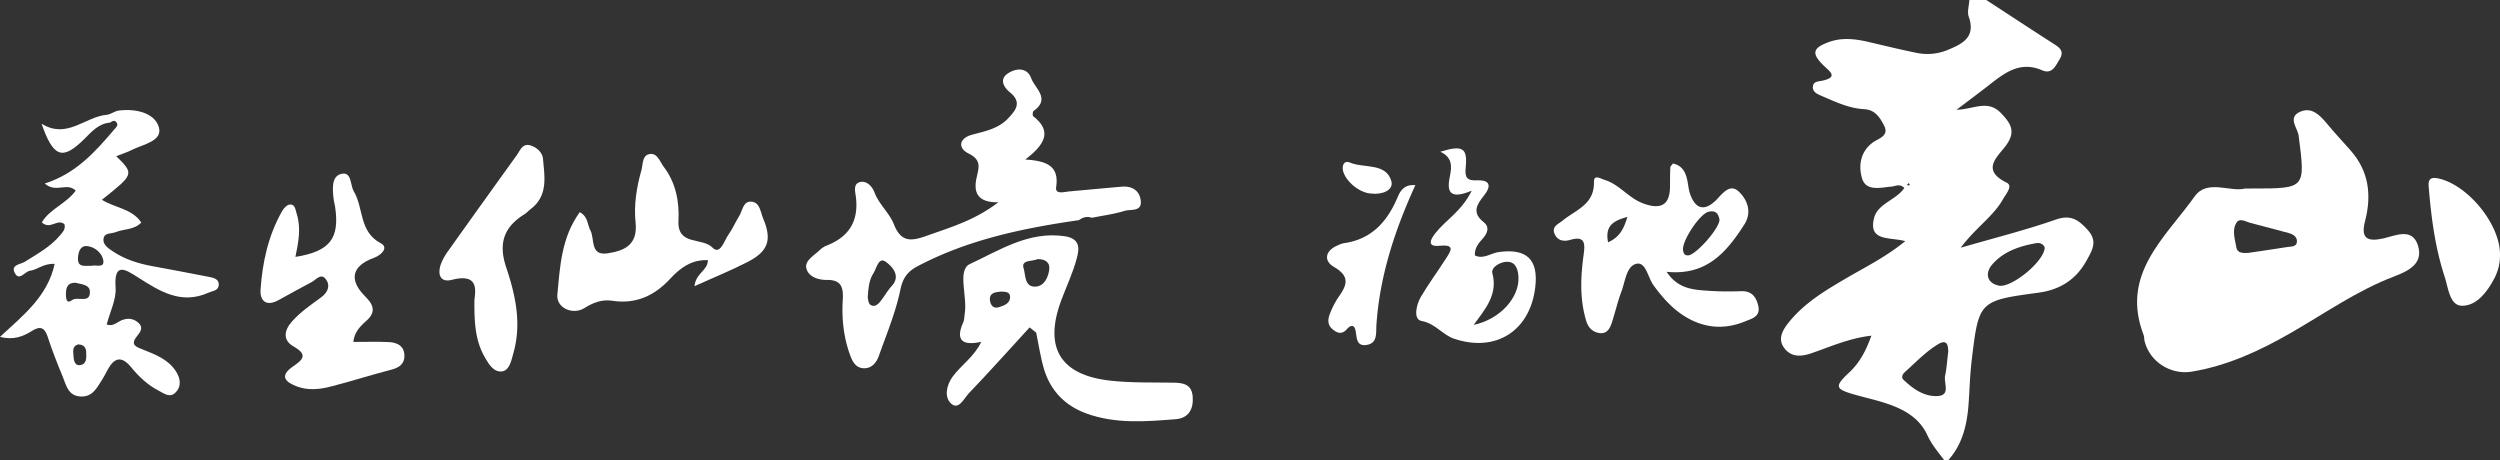
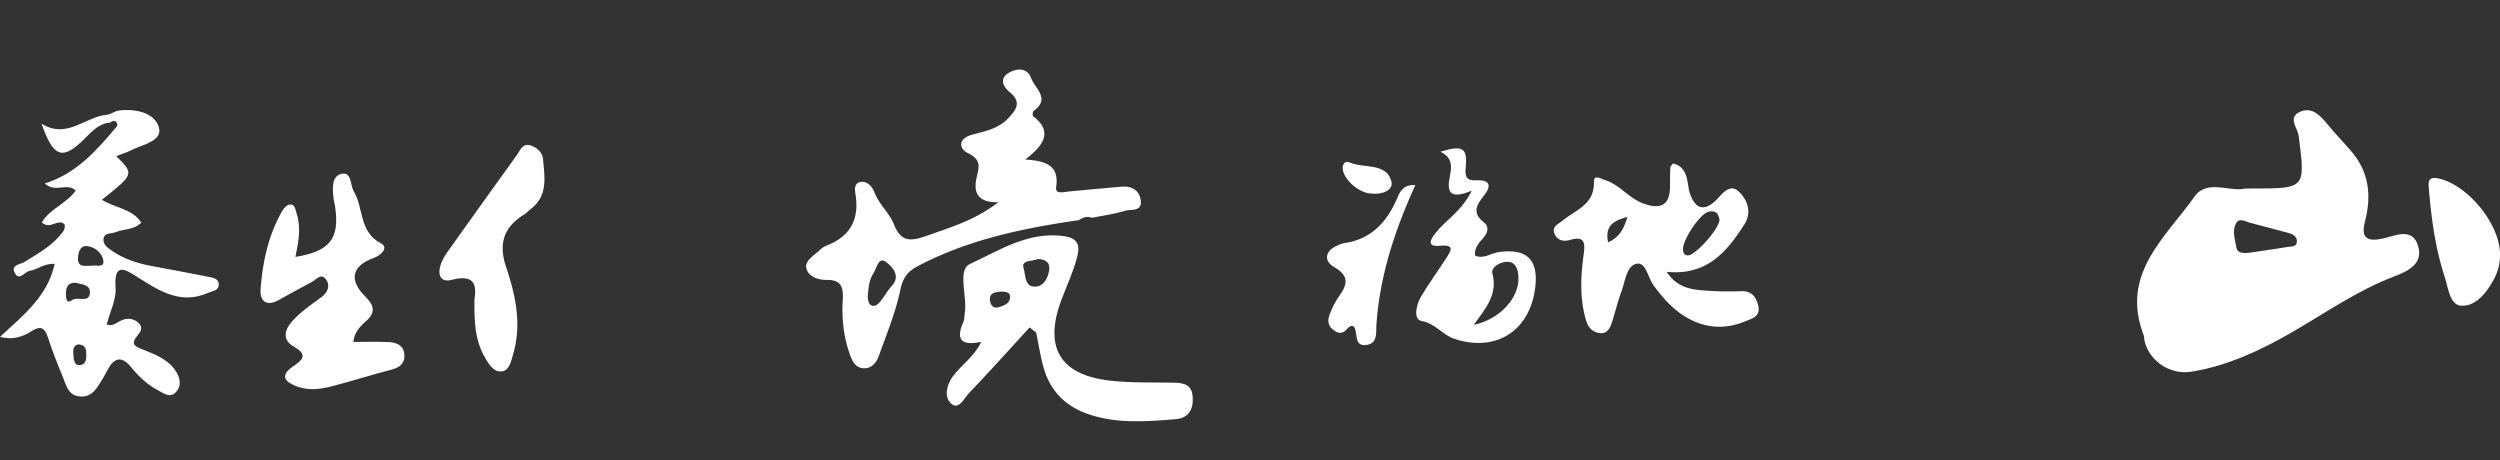
<svg xmlns="http://www.w3.org/2000/svg" viewBox="0 0 1966.72 361.94">
  <rect x="0" y="0" width="1966.72" height="361.94" fill="#333333" stroke="none" />
  <defs>
    <style>.cls-1{fill:#fff;}</style>
  </defs>
  <g id="图层_2" data-name="图层 2">
    <g id="图层_1-2" data-name="图层 1">
-       <path class="cls-1" d="M1562.61,0c17.32,11.3,34.59,22.67,52,33.85,4.89,3.14,9.92,5.78,5.64,12.81-3.15,5.18-5.92,12-13.64,8.67-17.46-7.59-29.6,2-42,11.71-7.71,6-15.59,11.86-25.43,19.33,13.46-.32,24.55-8.34,35,2.63,7.83,8.21,11.8,14.55,4,25.3-6.46,8.92-20.26,19.2.37,29.36,5.26,2.59-.42,8.75-2.74,12.91-7.59,13.6-21.19,22.1-33.35,38.32,27.75-8.07,51.53-14,74.56-22.07,11.78-4.12,17.77-.24,25.22,7.94,8.25,9.05,3.74,15.93-.52,23.77-8.27,15.22-20.84,23.4-38.16,25.73-46.78,6.32-46.86,6.56-52.45,53.21-1.32,11-1.62,22-2.37,33.09-1.12,16.63-4.47,32.46-16,45.38h-3.32c-4.67-6.31-9.8-12.13-13.17-19.54-6.42-14.11-19.27-20.83-33.29-25.36-7.89-2.55-16-4.33-24-6.61-15.26-4.36-16-6.37-4.34-17.29,8.34-7.78,13.19-16.92,17.59-29.08-18,2.09-32.52,8.85-47.37,13.89-8.46,2.87-15.7,2.87-21-3.89-5.85-7.52-1.28-14.71,3.76-20.93,12.1-14.9,28.28-24.55,44.52-34.08,15.12-8.87,31-16.58,46.72-29.33-11.87-3.38-29.37.55-24.49-18.34,3-11.42,17.45-14,23.76-23.52-3.7-3.62-6.89-1.38-10-1.09-8.74.84-20.13,3.92-23.24-6.4-2.81-9.35-1.73-20.76,8.43-28.26,4.29-3.17,13.1-5.08,8.93-13.23-3.12-6.11-7-12.58-15.75-13-11.8-.61-22.41-5.69-33.07-10.26-3.54-1.52-7.86-3.18-7.19-7.88.56-3.9,4.62-3.6,7.9-4.37,11.89-2.8,5.51-7,.82-11.52-10.1-9.71-9.13-14.13,4-18.83,10.31-3.7,20.7-2.41,31.06,0,12.37,2.91,24.72,5.92,37.17,8.45a41.81,41.81,0,0,0,24.53-1.95c11.35-4.74,23-9.73,17.09-26.4-1.36-3.84.25-8.73.49-13.13Zm-29.93,276.45c-.27-2.26.41-10.69-8-5.65-9.67,5.8-17.7,14.38-26.25,22-1.5,1.33-3,4-1.11,5.83,7.64,7.36,16.73,13.7,27.34,12.9,10-.75,4.31-10.37,5.54-16C1531.38,290.21,1531.66,284.73,1532.68,276.45Zm75.89-81.67c-.62-2.08-3.13-4.12-6.73-3.49-13.24,2.33-26.07,6.66-34.85,17.1-5.15,6.12-4.41,14.14,5.4,16.3C1582.05,226.82,1608.08,205.93,1608.57,194.78Zm-107.3-48.69,1.18-.93-1-1.14-1.23,1.45Z" />
      <path class="cls-1" d="M86.63,96.44c-9.11.72-14.59,7.28-20.4,13-17,16.8-24.19,14.69-33.55-12.14,20.07,12.5,34.19-5.52,51.35-7C87.18,90,90.1,87.44,93.26,87c13-1.74,28,1.56,31.59,12.65,3.66,11.3-12.12,13.8-20.94,18.21-3.89,2-8.11,3.26-12.46,5,14.16,14.06,14.16,14.06-11.29,34.32,10.17,6.39,23.63,6.86,31,17.87-5.73,6-13.58,4.88-20,7.52-3.41,1.42-8.77.34-9.65,4.85-1,4.92,3.56,7.83,7.19,10.27,9.31,6.27,19.81,9.58,30.77,11.62,15.2,2.82,30.4,5.63,45.56,8.64,3.2.63,7.06,1.7,7.1,5.76,0,5-4.63,5-8.11,6.53C142.27,240,125.4,228.91,108.2,218c-9.46-6-18.7-12.18-17.27,8.28.65,9.26-4.37,18.91-7,29,5.1,1.89,8.28-2,12-3.44,4.52-1.72,8.68-1.41,12.45,1.68,5,4.1,2,7.69-.84,11.26-5.44,6.79.13,8.29,4.89,10.2,9.77,3.93,19.77,7.61,25.87,17,3.57,5.48,4.78,11.74-.2,16.8-4.49,4.55-9.17.69-13.51-1.58-8.5-4.42-15.38-10.92-21.31-18.19-7.68-9.4-13.42-7.69-18.67,2-1.32,2.42-2.5,4.93-4,7.24-4.18,6.4-7.52,14.09-17.07,13.68-10.12-.43-11.5-9.16-14.37-16.05-4.23-10.18-8.27-20.49-11.68-31-2.35-7.2-5.82-8.6-12.1-4.7C18.38,264.54,11,267.83,0,265c18.47-17.07,37.49-31.94,43-57.41-8.88-.5-13.58,4.71-19.38,5.39-4.13.48-8.66,9-12.25,1.21-2.74-6,5-6.25,8.13-8.25,9.82-6.2,20.09-11.69,27.69-20.77,2-2.43,4.6-4.85,3.52-8.76-5.46-4.82-11.31,4.78-17.8-1.48,6.29-10.67,19.54-14.86,26.65-25-7.05-6.78-15.59,2.27-24.35-5.56,24.54-7.79,40-25.21,55.08-43,1.37-1.46,2.95-3,1.36-5.1S88.26,95.24,86.63,96.44Zm-27.41,126c-6.22-.14-7.32,4.07-7.36,8.73,0,3,.17,8.41,4.72,5s14.26,3,14.16-6.63C70.67,223.73,63.75,223.67,59.22,222.4Zm12.55-13.26c3.41-1.24,10.61,2.24,9.48-4.46-.93-5.5-6.49-10.55-12.73-11.13-5.4-.51-6.91,4.74-7.18,9.22C60.87,210.88,67.11,208.82,71.77,209.14Zm-10.4,61.8c-4.85,1.38-3.69,5.68-3.55,9.18.13,3.21,1,7.56,4.9,7.11,5.69-.65,5.25-5.93,5.09-10.25C67.68,273.23,65.69,271,61.37,270.94Z" />
      <path class="cls-1" d="M848.8,173.18c-43.94,6.34-87.12,15.27-126.9,36.24-7.73,4.08-11.62,8.94-13.59,18.49-3.66,17.71-10.76,34.73-16.87,51.89-1.87,5.28-5.49,10.12-12,9.89s-9-5.66-10.89-10.94c-4.91-13.74-6.42-28-5.57-42.47.55-9.45-.51-16.28-12.55-16.07-6.78.12-14.7-2.62-16.12-9.34-1.24-5.87,6.09-9.84,10.42-14a17.34,17.34,0,0,1,5.49-3.65c17.73-6.86,25.5-19.39,23.07-38.5-.49-3.88-2.27-10.17,3.27-11.49,5.24-1.25,9.56,3.32,11.32,8,3.59,9.55,11.87,16.34,15.39,25.31,5.66,14.43,13.85,13.2,25.75,8.95,18.6-6.65,37.63-12,56.35-26.36-17.29.29-19.56-8.67-17-19.75,1.82-8,3.7-13.67-6.48-18.67-8.19-4-7.88-11.84,2.88-14.74,10.15-2.73,20.6-4.71,28.25-12.77,6-6.35,11.24-12.62,1.47-20.57-5-4.09-8.59-10.45-1.3-15.08,6.31-4,14.9-4.65,18.08,4.06,2.9,7.91,15.36,16.12,1.88,25.64-.77.54-1,3.73-.3,4.24,15.28,11.86,8.87,22.45-6.32,34,17.31,1.1,26.77,5.24,24.34,21.65-.91,6.11,6.29,3.81,10.39,3.44,13.74-1.23,27.48-2.55,41.23-3.72,7.64-.64,13.53,2.62,14.82,10.17,1.71,9.94-7.69,7.36-12.48,8.84-8.38,2.59-17.21,3.72-25.85,5.46C855.23,170,851.89,170.91,848.8,173.18Zm-166.16,61c.3.89.37,4.38,2.06,5.56,3.25,2.29,6.12-.35,8.18-3,3-3.88,5.44-8.24,8.73-11.84,8-8.74-1.57-16.61-4.75-18.92-5.72-4.14-7.21,5.05-9.84,9.17C683.7,220.34,683.15,226.4,682.64,234.16Z" />
      <path class="cls-1" d="M810,257.55c-15.9,17.35-31.6,34.9-47.87,51.89-3.72,3.89-7.8,13.3-13.71,8.21-5.72-4.92-4-14.37.87-21.15,6.74-9.28,17-15.69,22.68-27.61-14.83,3.3-20.64-1.06-14.11-15.53.87-1.94.68-4.34,1.06-6.51,2.36-13.41-6.08-34.42,4.07-39.13,23.07-10.72,46.15-26,74.43-21.91,12.88,1.87,11.67,10.11,9.57,17.81-3,11.1-8,21.64-12.06,32.47-13.92,37.32-1,59.06,38.74,63.39,16.41,1.79,33.08,1.32,49.63,1.56,8,.12,14.31,1.49,15,11.19s-3.35,16.72-13.22,17.52c-23.67,1.92-47.57,3.86-70.51-4.51-16.46-6-28-17.63-33.16-34.56-2.85-9.42-4.22-19.29-6.25-29Zm6.31-53.73c-4,2.05-13.41.25-11,7.42,1.54,4.52.4,14.78,9.36,14.26,6.57-.38,9.68-6.69,10.68-12.81S822.61,203.83,816.27,203.82ZM787.11,229.4c-4.53.45-9.22,1.1-8.27,7.32.51,3.35,2.67,6.27,6.8,5s9-2.88,9-8.14C794.58,229.21,790.38,229.52,787.11,229.4Z" />
      <path class="cls-1" d="M1311.09,213.82c8,12,18.24,13.77,28.5,14.63a247.72,247.72,0,0,0,29.85.63c8.37-.31,11.88,4,13.69,11.22,2.19,8.79-5,10.34-10.17,12.48-14.5,6-29.06,5.81-43.27-1.48-12.16-6.24-20.94-16-28.86-26.82-4.41-6-6-18.45-13.24-17-8.1,1.57-9,13.78-12,21.77-2.92,7.74-4.8,15.86-7.31,23.76-1.55,4.88-3.78,9.89-10,9-5.17-.7-8.74-4.06-10.39-9.47-5.3-17.4-4.43-35.07-2-52.65,1.3-9.21.4-14.37-10.62-11.17-5.31,1.55-10.25.55-12.43-5.07s3.19-7.4,6.43-10.07c10.22-8.43,25.1-12.59,24.67-30.36-.15-6.29,5.09-2.73,8.64-1.61,11.54,3.64,18.6,14.17,30,18.4,14,5.18,21.13,1.41,21.21-13.46,0-5,0-10,.26-14.93,0-.87,1.12-1.71,2.06-3,12.64,2.78,10.92,16.52,13.28,23.46,6.47,19,17.78,8.65,22.14,3.8,5.8-6.45,10.65-10.8,16.71-4.81,6.69,6.61,10.05,16.18,3.92,25.66C1358.39,198.17,1342.7,217.06,1311.09,213.82Zm41.61-41.2c-.84-4.18-2.7-7.49-8.73-6-6.84,1.65-21.13,23.26-19.94,30.34.42,2.47,1.22,4,4,3.95C1333.87,200.83,1352.93,179.63,1352.7,172.62Zm-87.64,18c9.67-4.34,12.51-11.32,15.21-20C1269.78,173.54,1262.38,177.13,1265.06,190.65Z" />
      <path class="cls-1" d="M278,269c9.51,0,18.69-.31,27.83.1,6.59.29,12.24,3,12.33,10.7.08,6.42-4,9.4-10.23,11-16.05,4.14-31.85,9.25-47.91,13.34-8.58,2.19-17.64,3.1-26.2-.05s-14.69-7.94-3.53-15.66c7.67-5.3,12.49-9.2.62-15.91-8.43-4.78-7.64-12.37-1.24-19.58,6.7-7.56,14.92-13.13,22.95-19,5.15-3.76,7.58-9.11,3.72-14.29s-7.68.47-11.15,2.26c-8.83,4.57-17.47,9.5-26.2,14.26-9.42,5.15-14.59.67-14-8.37,1.47-21.63,6.11-42.69,17-61.81,1.25-2.19,3.76-4.87,5.92-5.1,4.29-.45,4.47,4.14,5.41,7,3.75,11.34,1.44,22.74-.91,34.22,27.18-4.4,34.93-14.4,31.22-39.5-.33-2.19-1-4.33-1.22-6.53-.79-7.27-1.68-17,5.57-19.14,8.92-2.64,7.35,8.6,10.38,13.63,7.87,13.09,3.88,31.78,21.4,40.92,5.84,3,.88,9-5.6,11.35-17.51,6.32-19.86,17.46-6.83,30.38,6.32,6.27,9,12.17.65,19.36C283.26,256.71,278.57,261.69,278,269Z" />
-       <path class="cls-1" d="M546.36,225.14c1-10.46,10.43-12.07,10.53-20.48-12.67-.59-21.76,6.07-29.5,14.46-12.52,13.58-27.21,20.35-45.86,17.47-8.07-1.24-15,1.53-21.86,5.81-9.06,5.65-22.17-.2-21.2-10.51,2.07-22.15,3.16-45.08,17.64-65,6.66,3.63,5.93,9.88,8.34,14.35,3.6,6.7-.53,20.2,13.56,18.05,13.17-2,23.84-6.59,22-24.25-1.44-13.64.74-27.62,4.55-41,1.31-4.62.54-11.47,6-12.75,6.59-1.54,8.53,5.93,11.59,9.94,9.5,12.41,12.35,27.37,11.59,42.38-1,20,18.6,12.84,26.79,21.19,6.09,6.21,9.28-5.78,12.74-10.55,3.23-4.44,5.31-9.69,8.26-14.35,2.75-4.34,3-12.21,10.13-11.2,6.25.9,6.68,8.38,8.7,13.17,7.06,16.74,4.12,25.65-11.8,34C575.47,212.64,561.74,218.16,546.36,225.14Z" />
      <path class="cls-1" d="M1157.81,150c-18.4,7.69-19.57-.15-17.16-11.61,1.57-7.45,1.89-14.68-7.57-19,17.38-5.41,21.45-3.1,20,11.86-.8,8.15.45,11,9,10.64,10.46-.43,11.2,4.64,5.31,12-5.55,6.91-9.7,13.43-.24,20.86,4.91,3.86,3.14,8.63-.67,12.88-3.3,3.68-6.57,7.52-6.22,13.3,6.79,3.33,12.55-1.82,18.78-2.65,22-3,31.35,5.78,28.72,27.78-4.12,34.39-31.08,51.31-63.64,40.49-9.42-3.12-14.84-12.05-25.81-14.05-6.7-1.22-4.21-12.75-.51-19,6.14-10.42,13.36-20.19,19.9-30.38,3.77-5.87,7.23-11-5.18-9.76-10.48,1-7.14-5.17-3.18-10.11C1137.44,173,1149.66,166.4,1157.81,150Zm1.53,105.58c20.64-4.35,35.91-21.36,35.22-37.41-.25-5.77-1.85-12-8.54-12.23-5.49-.23-13.23,4.25-12,9C1178.45,231.51,1168.81,242.68,1159.34,255.56Z" />
      <path class="cls-1" d="M373.24,235.68c1.19-8.77,2.36-20.68-17.78-15.53-9.28,2.37-11.43-4.51-8.59-12.39a42.73,42.73,0,0,1,5.54-10.11q26.89-37.78,54-75.38c2.74-3.79,4.58-9.83,11-7.85,5,1.53,9.35,5.72,9.76,10.51,1.22,14,4.19,28.95-9.63,39.49-1.76,1.34-3.24,3.07-5.09,4.22-16.22,10.11-20.52,23-14.17,41.88,7.17,21.37,12.15,43.79,5.75,66.73-1.63,5.87-3.09,13.94-8.85,14.88-6.91,1.13-11.13-6.34-14.34-12.08C374,267.61,373,253.81,373.24,235.68Z" />
      <path class="cls-1" d="M1113.44,145.65c-15.88,34.75-28,71-30.63,109.93-.43,6.32,1.11,14.61-8,15.82-8,1.06-7.32-6-8.42-11.35-1-4.94-4-4.38-6.77-1.15-3.86,4.44-7.66,3.27-11.44,0-4.05-3.47-3.62-7.93-1.92-12.13a64.7,64.7,0,0,1,6.8-13.18c6.53-9.18,9.29-16.11-3.54-23.52-8.47-4.9-7.1-12.93,3-17.11a20,20,0,0,1,4.67-1.65c22-3,34.48-17.39,42.41-36.45C1102.42,148,1106.64,145.06,1113.44,145.65Z" />
      <path class="cls-1" d="M1079.35,152.3c-10.85-.09-23.48-12.23-23.06-20.58.19-3.68,2.62-5.13,5.44-3.92,11.11,4.8,28.15.08,32.68,14.15C1097.08,150.21,1086.26,153.16,1079.35,152.3Z" />
      <path class="cls-1" d="M1766.3,148.29h5.82c41.82,0,41.52,0,36.21-41.51-.76-6-9-14.32,1.1-18.84,9-4,15.39,2.4,21,9.15,6,7.24,12.41,14.1,18.64,21.13,14.53,16.38,16.79,35.3,11.48,55.76-3.51,13.47,1.62,16.46,14.46,13.56,9.46-2.14,22.64-8.75,27.15,5.53,4.38,13.87-6.56,19.79-18.49,24.31-29.09,11-54.55,29-81.32,44.39-24.54,14.15-49.94,25.94-78.23,30.61-16.36,2.7-32.93-7.69-37-23.95-.4-1.6-.19-3.4-.77-4.91-18.45-47.89,17.1-76.56,40.06-108.88C1736.3,140.6,1754.63,151.42,1766.3,148.29Zm2.25,50.67c10.37-1.54,20.75-3,31.1-4.66,3-.48,7.34,0,7.33-4.54,0-3.7-3.17-5.53-6.56-6.45-10.12-2.72-20.24-5.46-30.39-8.05-3.54-.91-8.07-4.1-10.6-.1-3.76,5.91-1.2,12.87-.18,19.24C1760,199.37,1764.6,199.07,1768.55,199Z" />
      <path class="cls-1" d="M1966.72,200.43A38.81,38.81,0,0,1,1962,219.5c-5.7,10.63-14.09,21.4-25.56,21-9.28-.36-10.39-14.06-13.22-22.67-7.25-22.13-10.4-45.1-12.36-68.22-.46-5.35-1.76-11.5,8.15-9.06C1942.11,146.17,1966.93,176.78,1966.72,200.43Z" />
    </g>
  </g>
</svg>